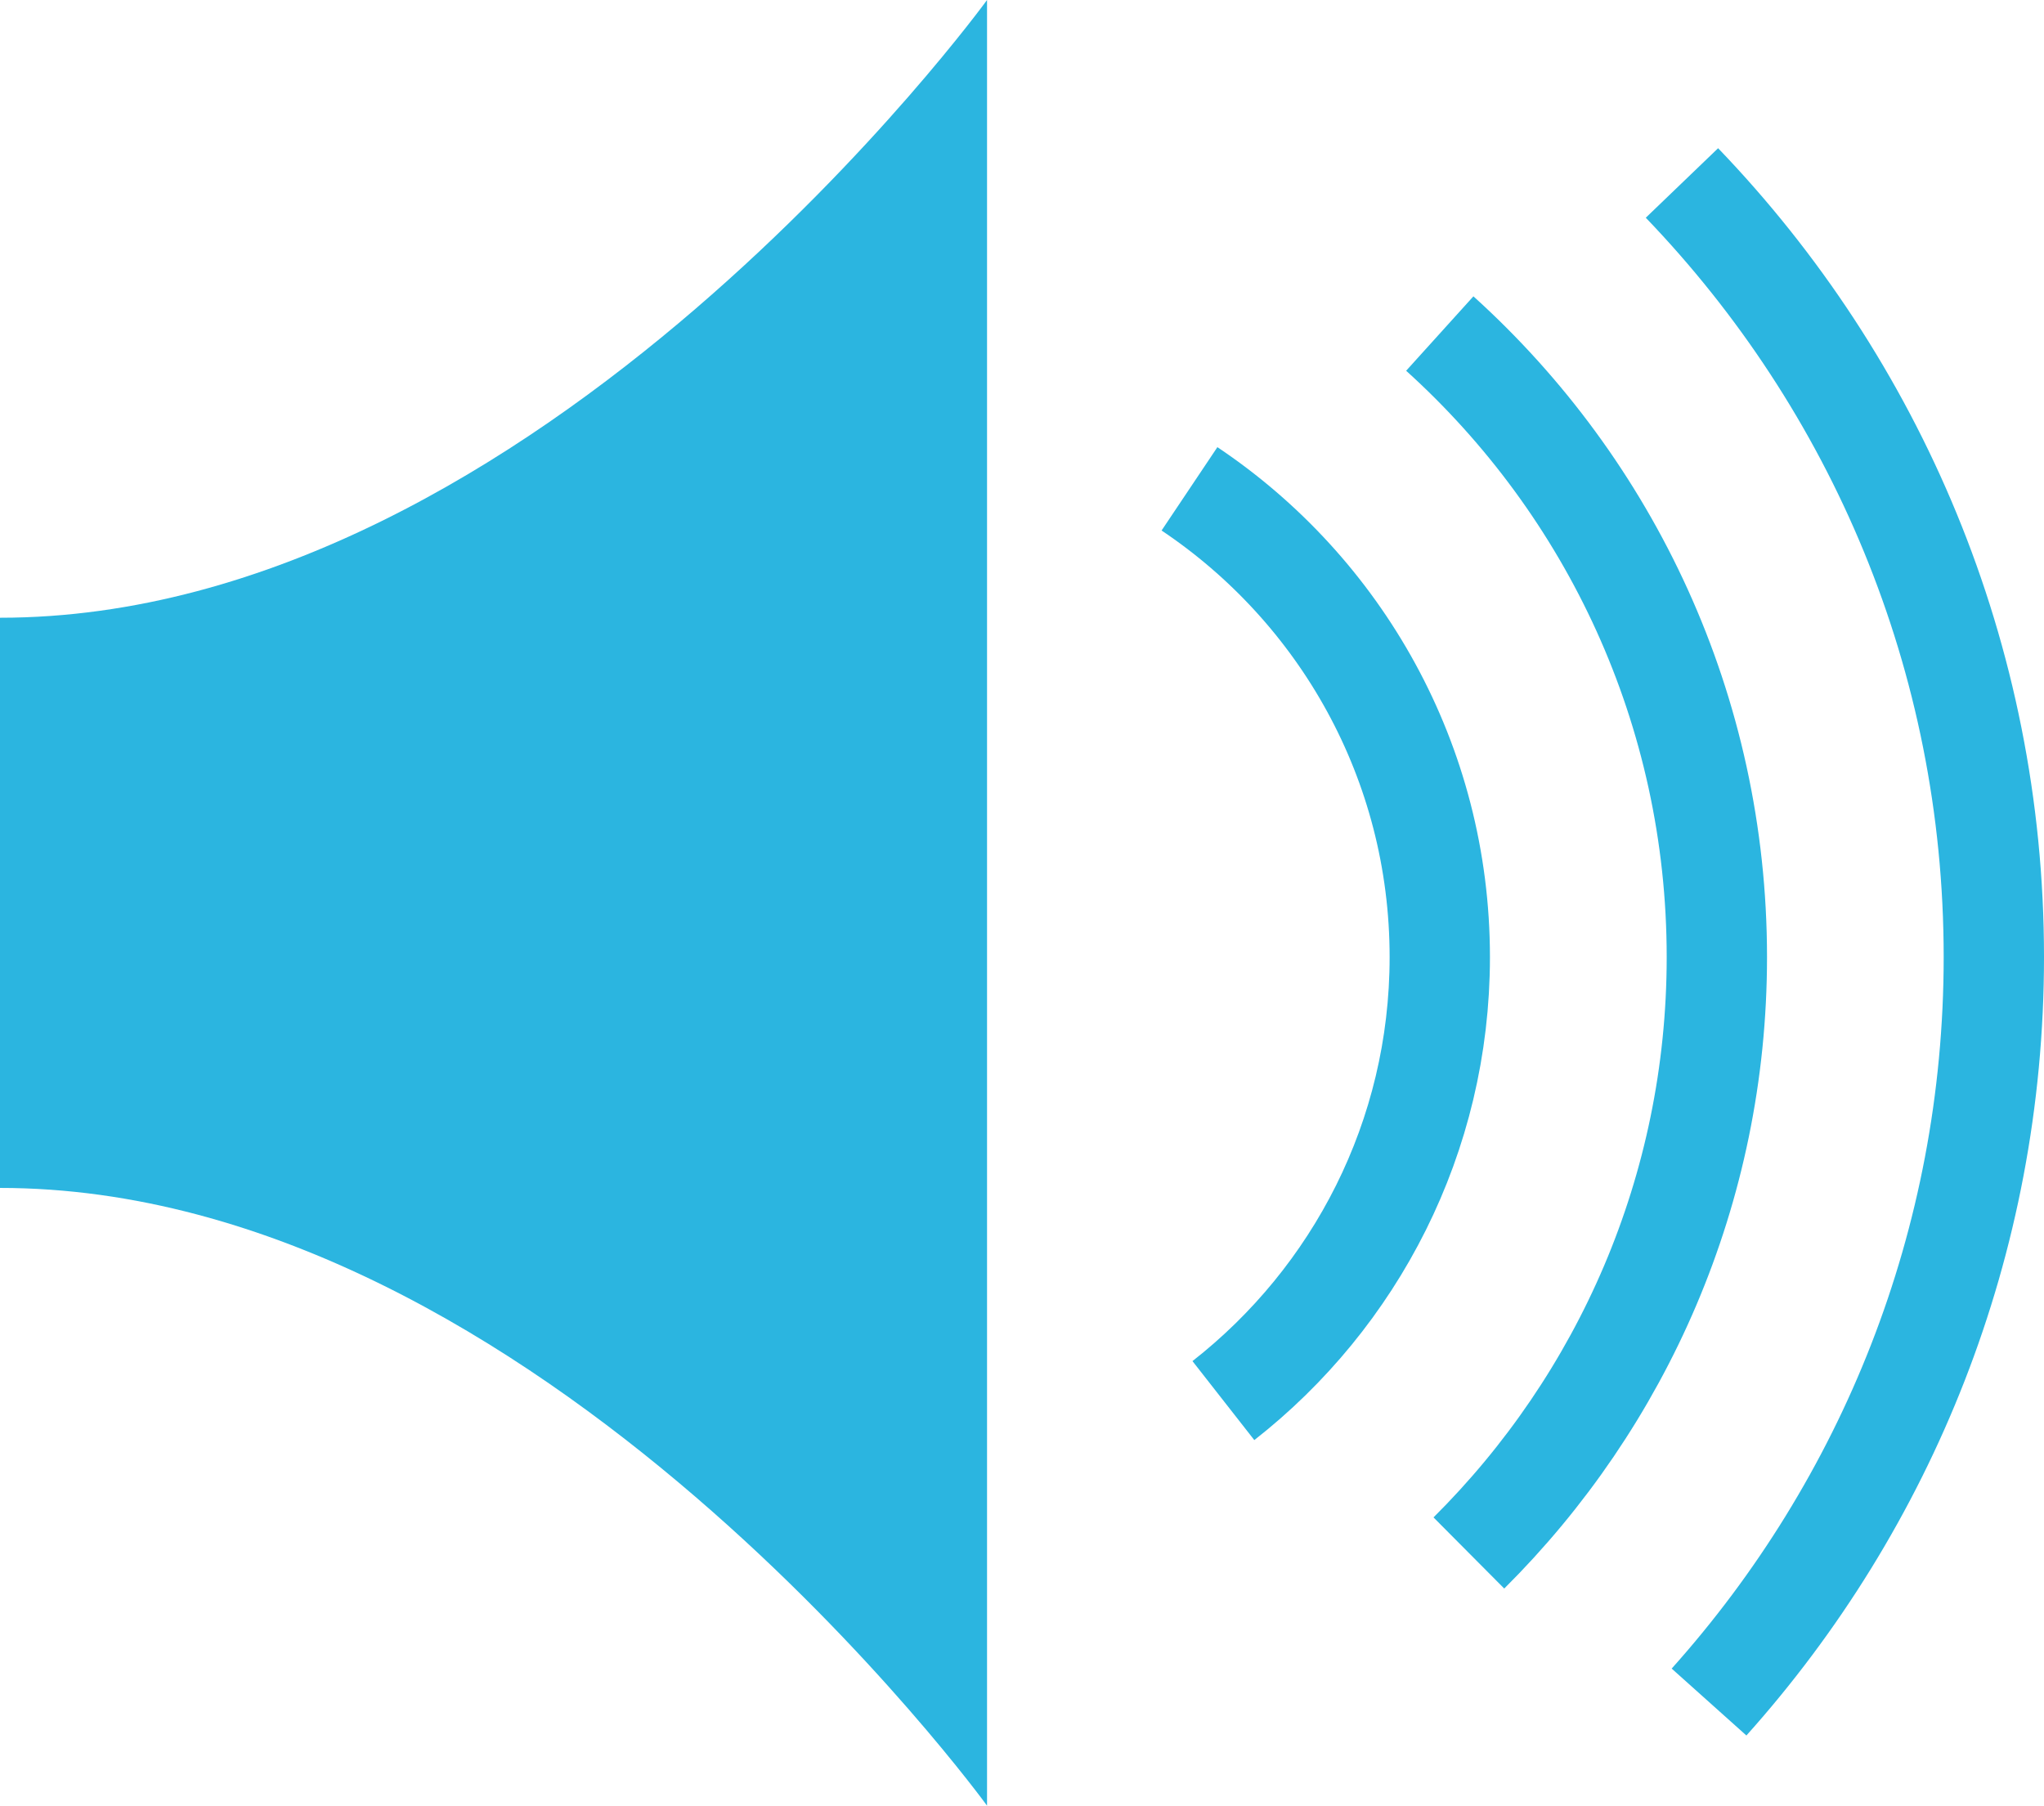
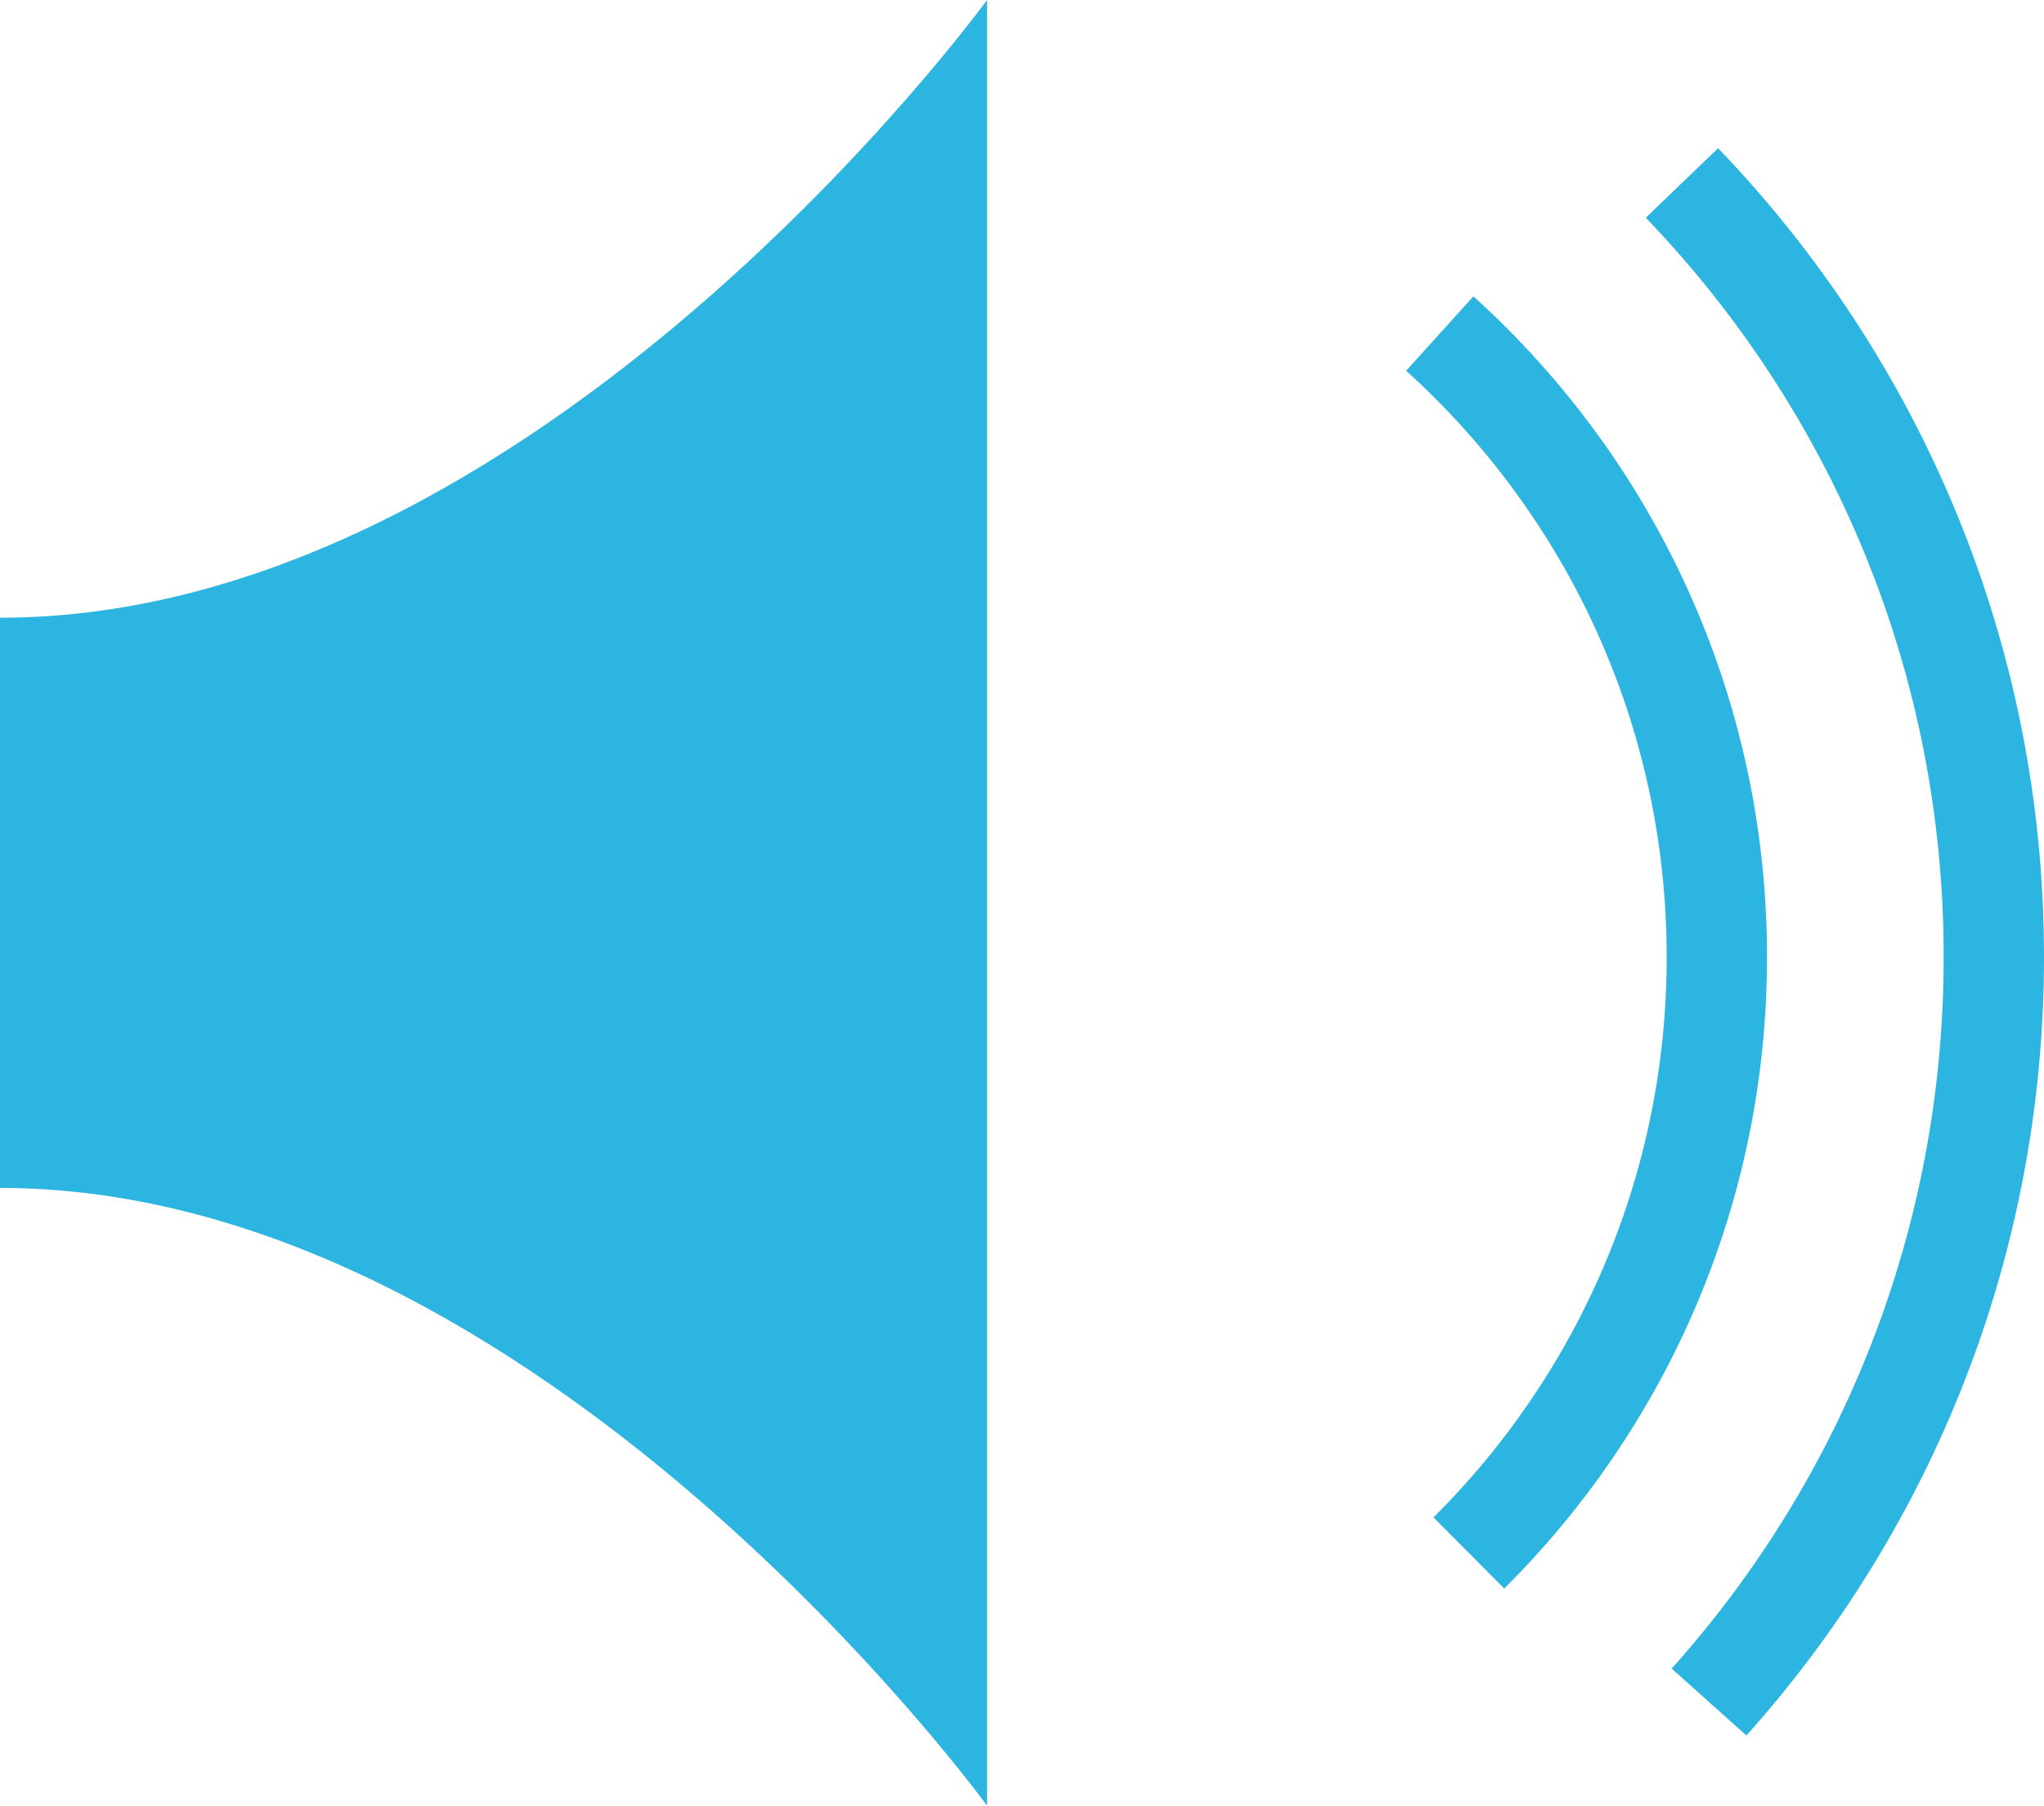
<svg xmlns="http://www.w3.org/2000/svg" id="_レイヤー_2" data-name="レイヤー 2" viewBox="0 0 20.375 18">
  <g id="_レイヤー_2-2" data-name="レイヤー 2">
    <g>
      <path d="M9.839,18S5.367,11.842,0,11.842V6.158C5.367,6.158,9.839,0,9.839,0V18Z" fill="#2bb5e0" />
      <path d="M17.036,16.967c1.765-1.971,2.839-4.573,2.839-7.427,0-2.996-1.185-5.714-3.109-7.716" fill="none" stroke="#2bb5e0" stroke-linejoin="round" />
      <path d="M14.642,15.481c1.526-1.517,2.472-3.618,2.472-5.94,0-2.466-1.066-4.683-2.762-6.216" fill="none" stroke="#2bb5e0" stroke-linejoin="round" />
-       <path d="M11.857,4.873c1.504,1.007,2.495,2.721,2.495,4.668,0,1.796-.845,3.394-2.157,4.421" fill="none" stroke="#2bb5e0" stroke-linejoin="round" />
    </g>
  </g>
</svg>